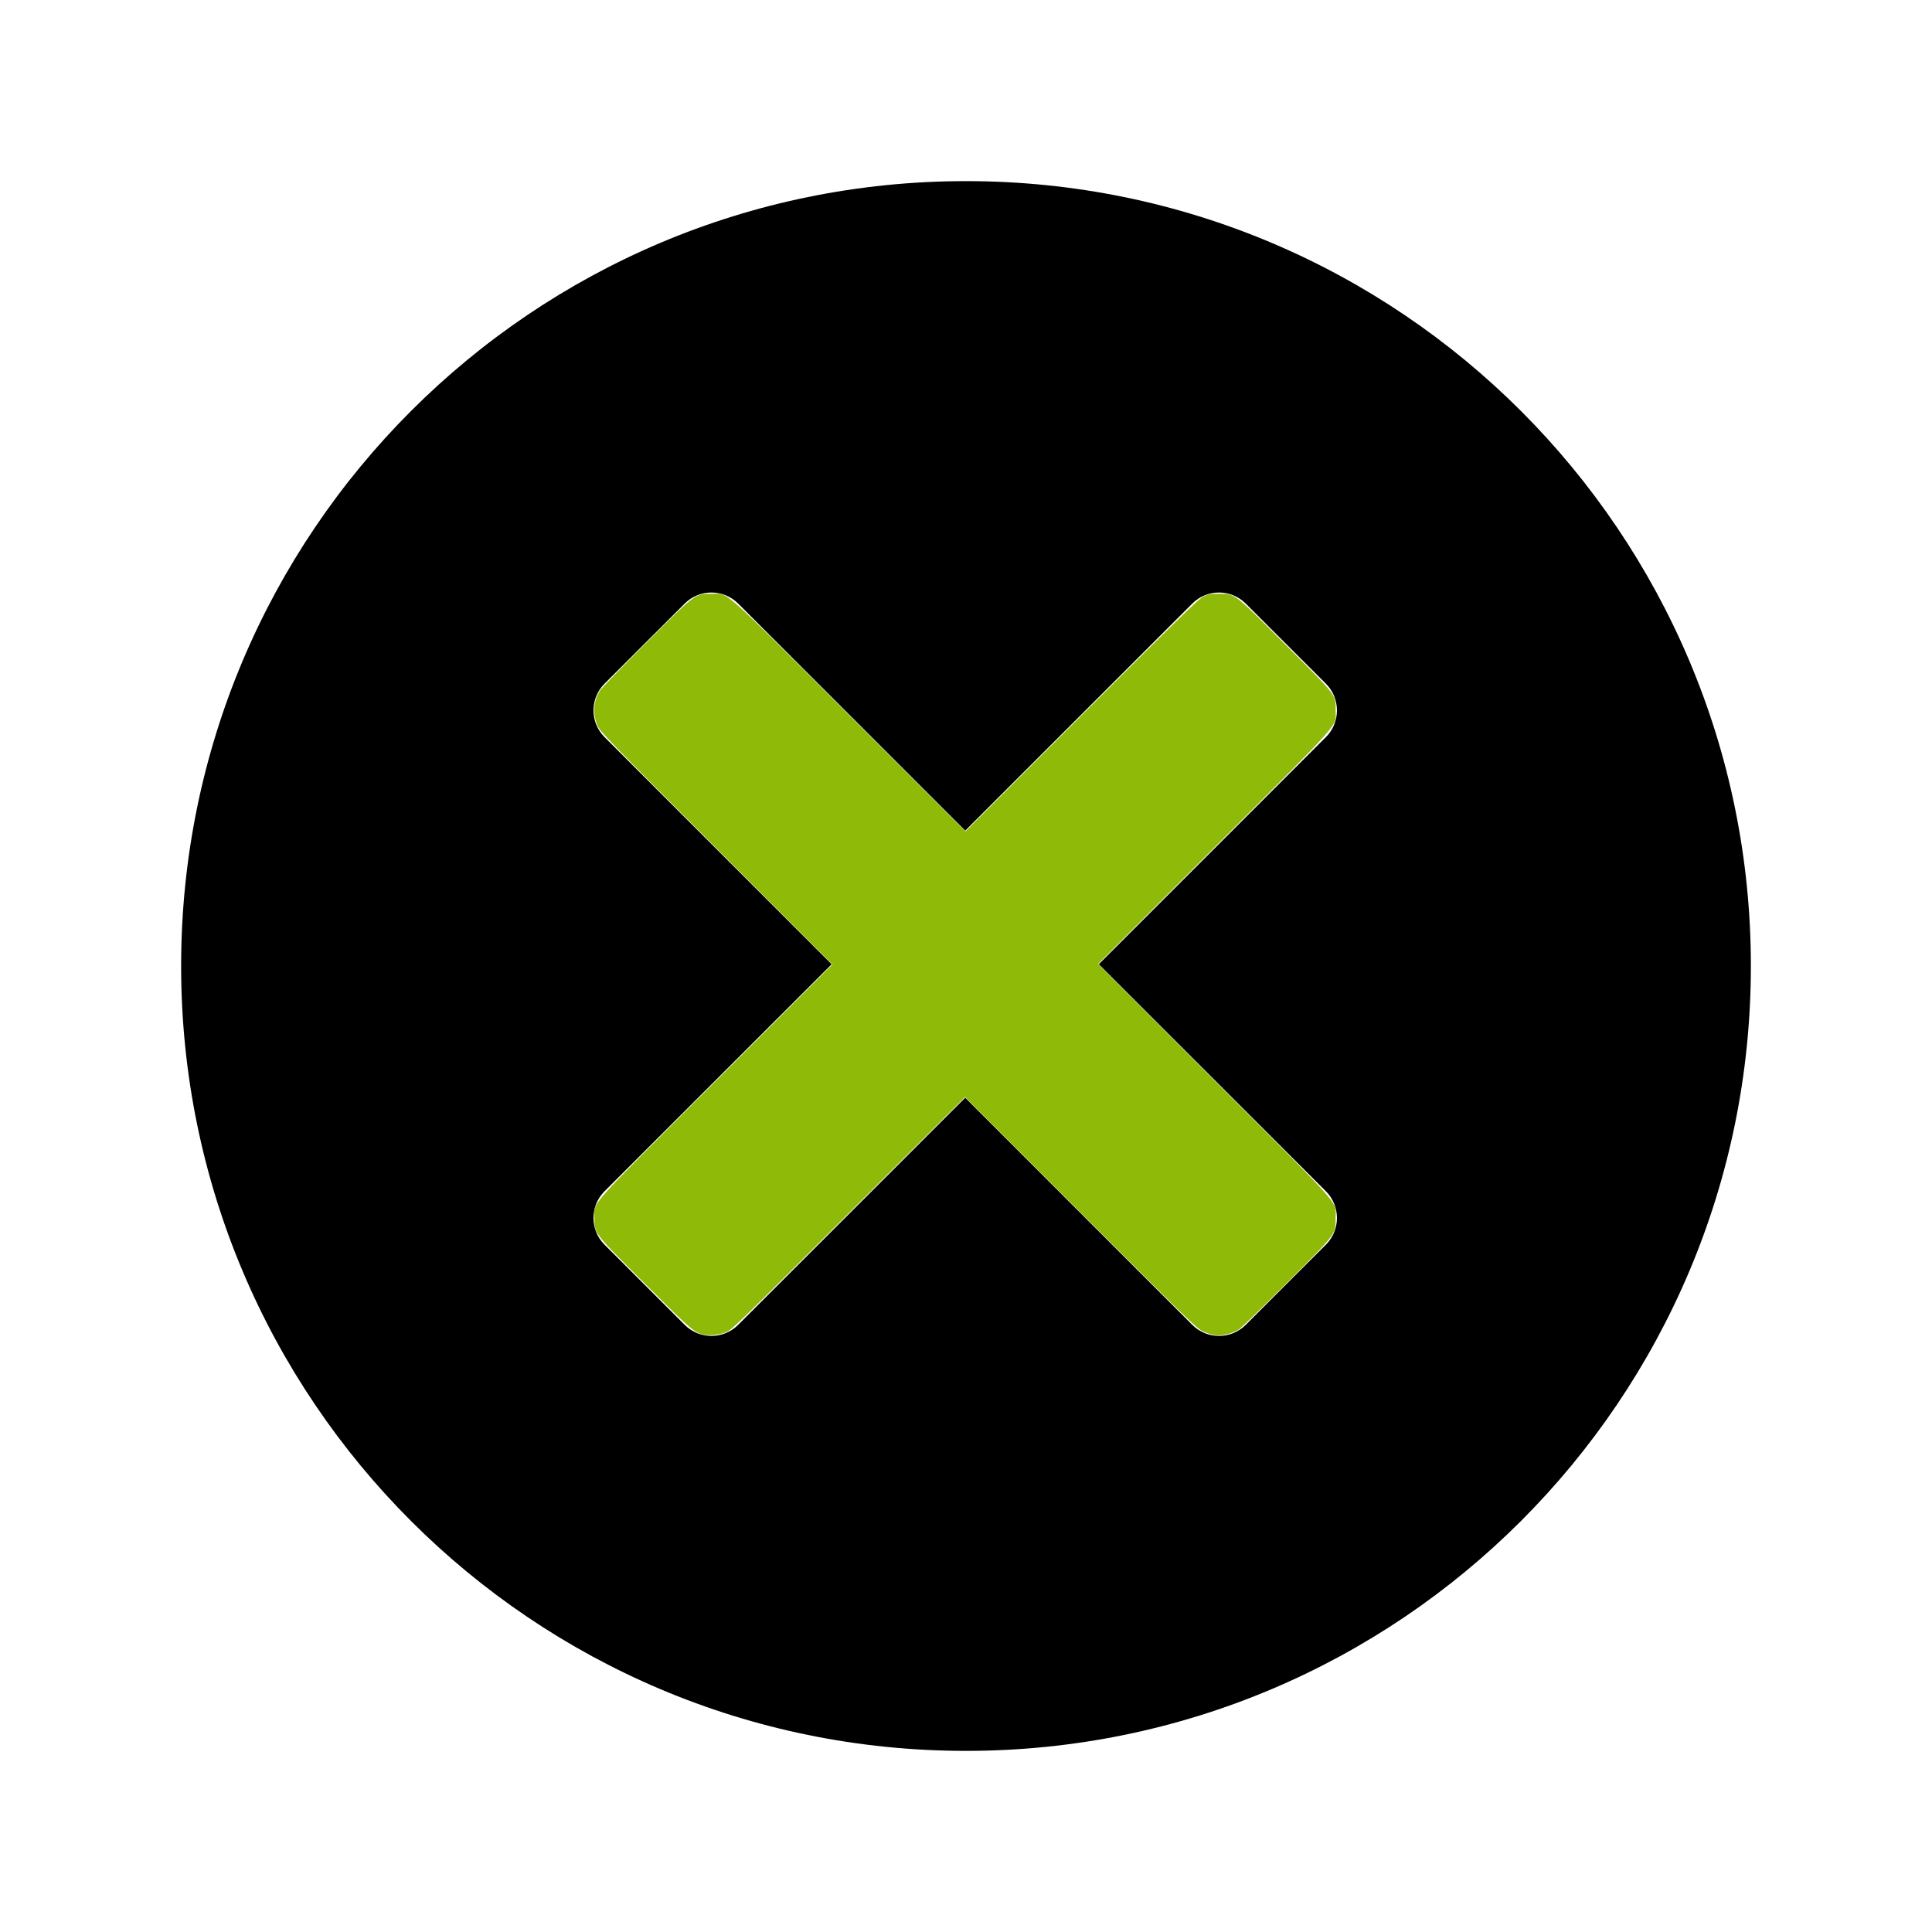
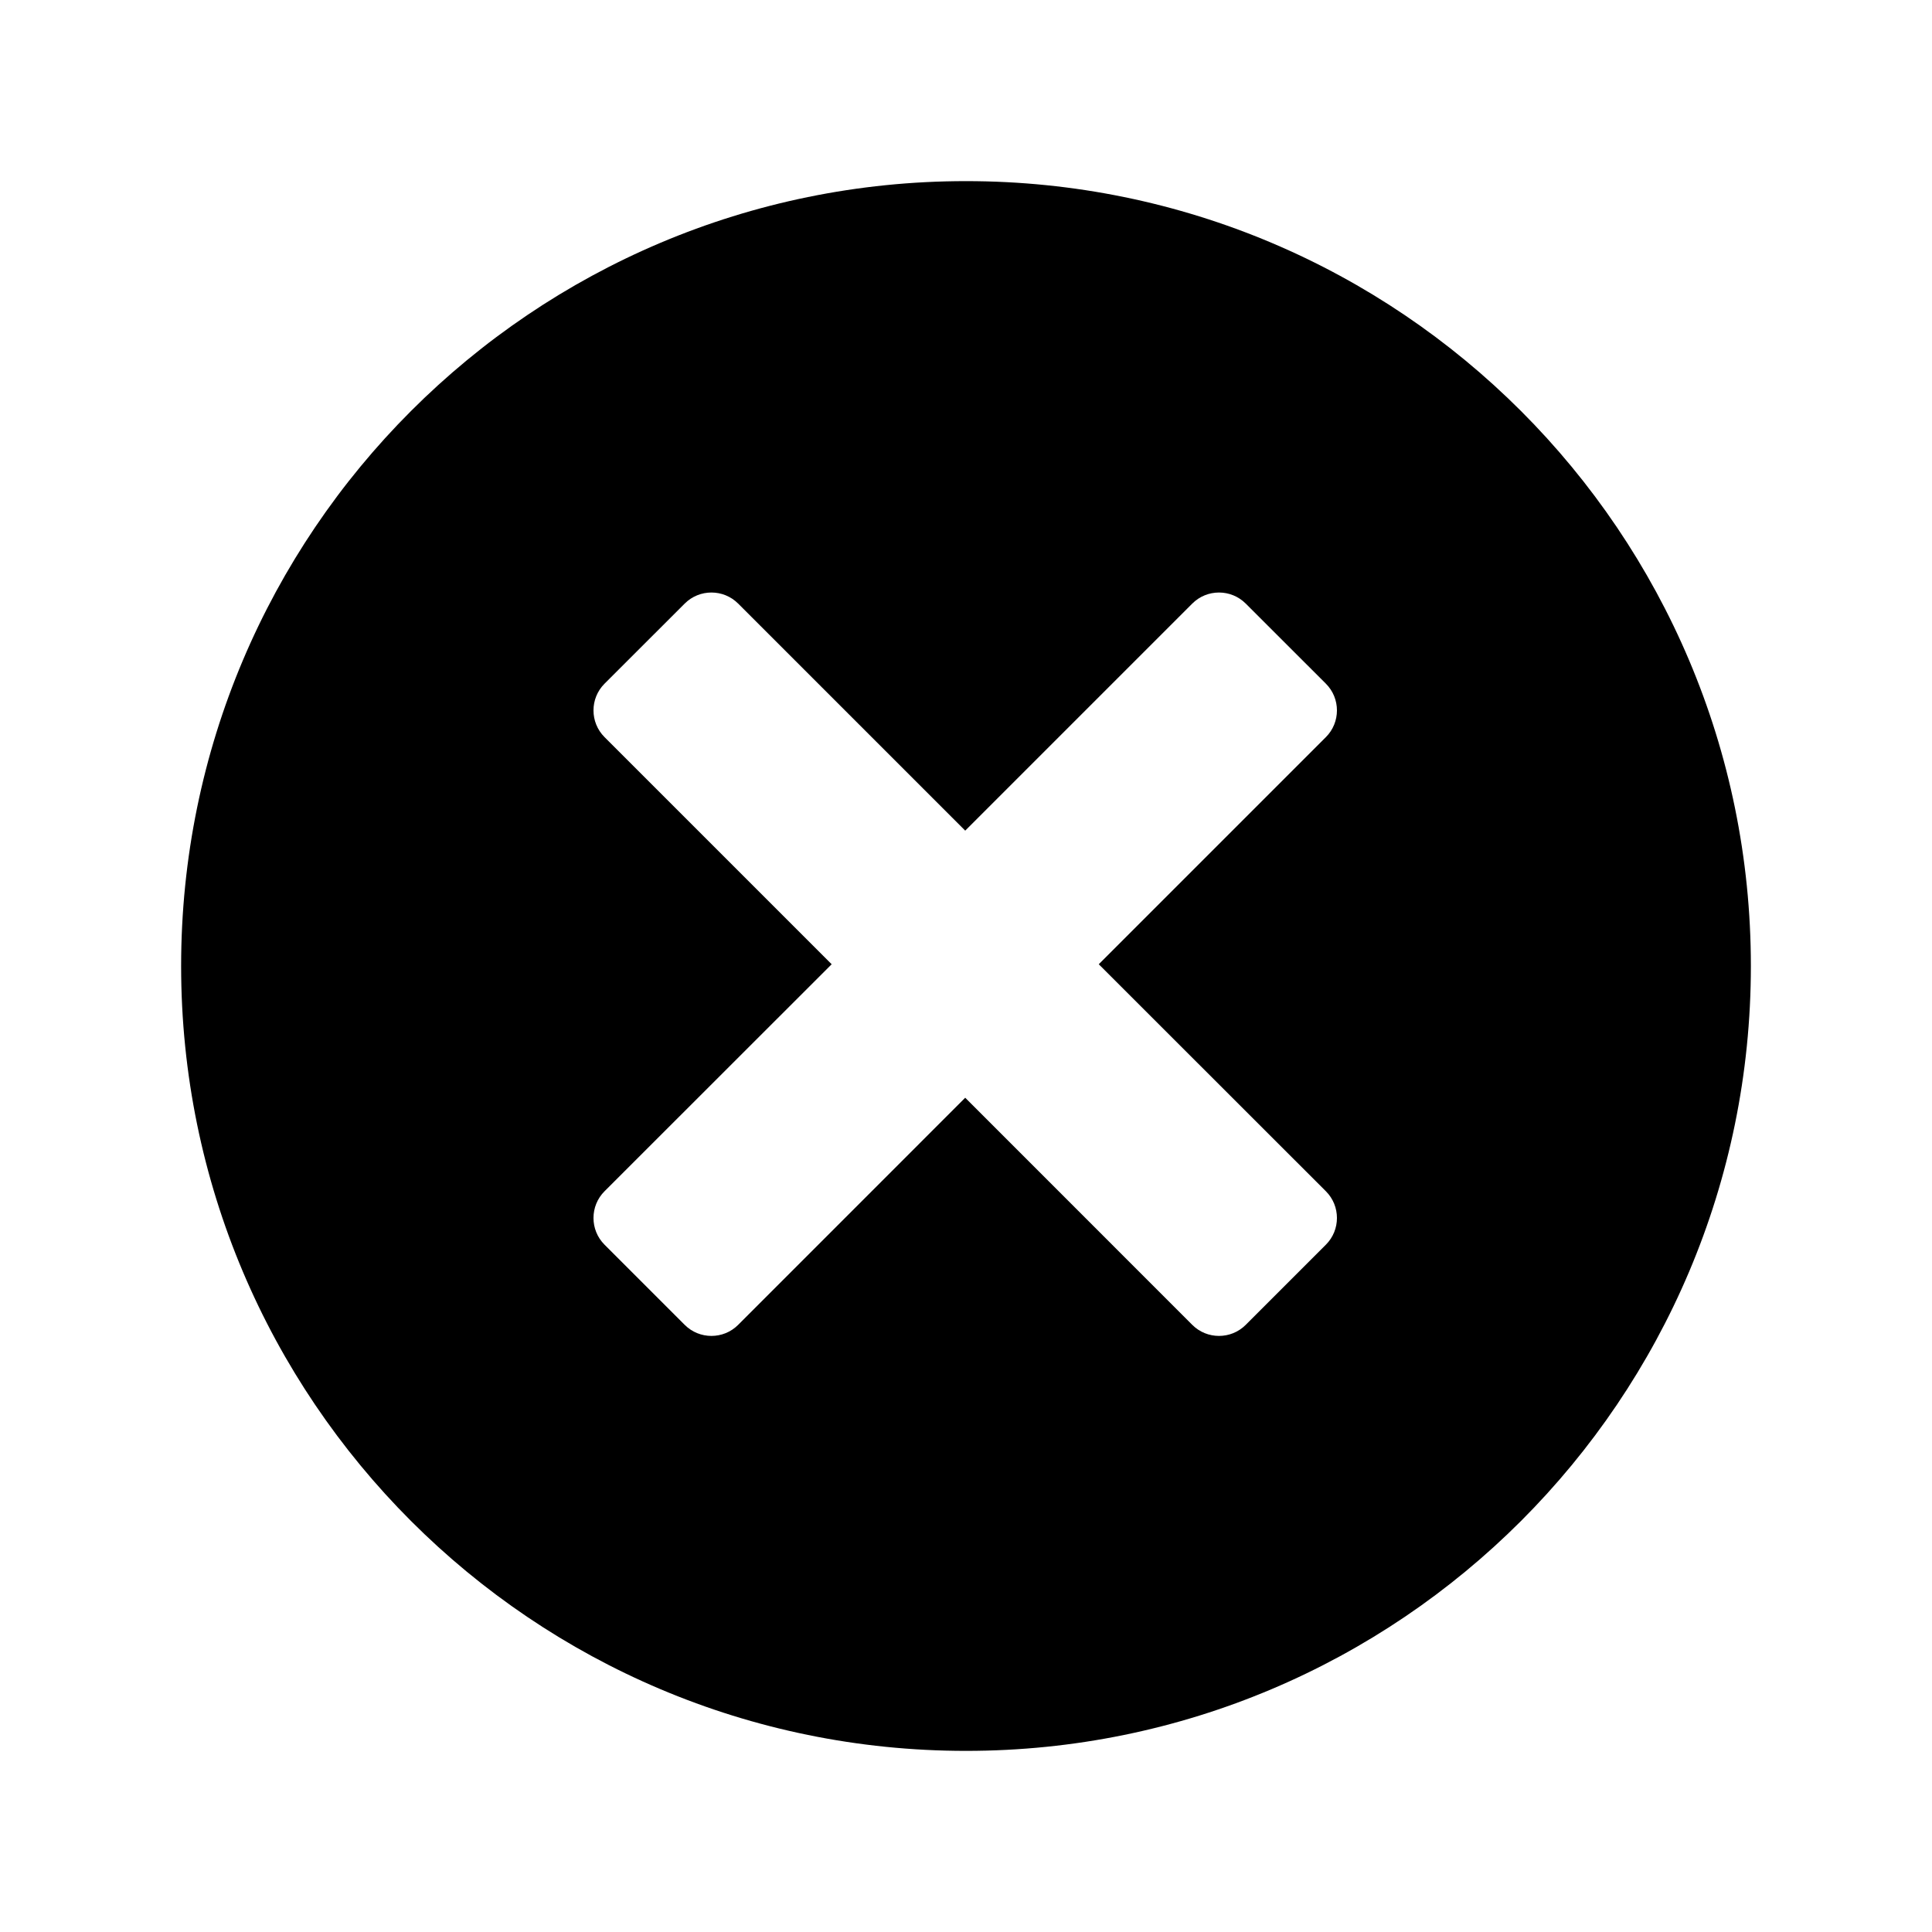
<svg xmlns="http://www.w3.org/2000/svg" xmlns:ns1="http://sodipodi.sourceforge.net/DTD/sodipodi-0.dtd" xmlns:ns2="http://www.inkscape.org/namespaces/inkscape" fill="#000000" width="800px" height="800px" viewBox="0 0 32 32" version="1.1" id="svg877" ns1:docname="thumb_not_available.svg" ns2:version="1.1.2 (0a00cf5339, 2022-02-04)">
  <defs id="defs881" />
  <ns1:namedview id="namedview879" pagecolor="#505050" bordercolor="#ffffff" borderopacity="1" ns2:pageshadow="0" ns2:pageopacity="0" ns2:pagecheckerboard="1" showgrid="false" ns2:zoom="2.35875" ns2:cx="376.89454" ns2:cy="400" ns2:window-width="3840" ns2:window-height="2096" ns2:window-x="1920" ns2:window-y="27" ns2:window-maximized="1" ns2:current-layer="svg877" />
  <title id="title873">cancel</title>
  <path d="M16 29c-7.18 0-13-5.82-13-13s5.82-13 13-13 13 5.82 13 13-5.82 13-13 13zM21.961 12.209c0.244-0.244 0.244-0.641 0-0.885l-1.328-1.327c-0.244-0.244-0.641-0.244-0.885 0l-3.761 3.761-3.761-3.761c-0.244-0.244-0.641-0.244-0.885 0l-1.328 1.327c-0.244 0.244-0.244 0.641 0 0.885l3.762 3.762-3.762 3.76c-0.244 0.244-0.244 0.641 0 0.885l1.328 1.328c0.244 0.244 0.641 0.244 0.885 0l3.761-3.762 3.761 3.762c0.244 0.244 0.641 0.244 0.885 0l1.328-1.328c0.244-0.244 0.244-0.641 0-0.885l-3.762-3.76 3.762-3.762z" id="path875" />
-   <path style="fill:#90ba08;stroke:none;stroke-width:0.424;fill-opacity:1" d="m 291.143,552.612 c -3.755,-0.946 -5.2,-2.207 -23.923,-20.881 -21.504,-21.447 -21.079,-20.895 -21.103,-27.448 -0.025,-6.833 -3.678,-2.72 50.631,-57.009 l 47.92,-47.903 -48.046,-48.122 c -44.575,-44.646 -48.126,-48.308 -49.162,-50.689 -2.161,-4.966 -1.806,-10.282 0.974,-14.589 0.682,-1.057 9.308,-9.973 19.169,-19.814 20.798,-20.756 20.142,-20.264 27.044,-20.264 7.202,0 2.631,-4.032 57.13,50.396 l 48.015,47.953 48.011,-47.969 c 39.015,-38.982 48.448,-48.195 50.343,-49.174 2.105,-1.088 2.743,-1.205 6.571,-1.205 6.801,-5.3e-4 5.956,-0.648 27.874,21.347 21.393,21.468 20.457,20.233 20.457,26.984 0,6.968 4.122,2.311 -50.191,56.702 l -48.154,48.223 48.151,48.226 c 54.456,54.541 50.169,49.678 50.185,56.918 0.015,6.896 0.509,6.238 -20.255,27.044 -9.841,9.861 -18.757,18.487 -19.814,19.169 -2.649,1.71 -6.757,2.709 -9.721,2.364 -1.291,-0.15 -3.587,-0.848 -5.103,-1.551 -2.575,-1.194 -5.904,-4.425 -50.662,-49.162 l -47.906,-47.883 -48.331,48.279 c -46.706,46.656 -48.416,48.31 -50.847,49.198 -2.91,1.063 -6.959,1.439 -9.256,0.861 z" id="path1000" transform="scale(0.04)" />
</svg>